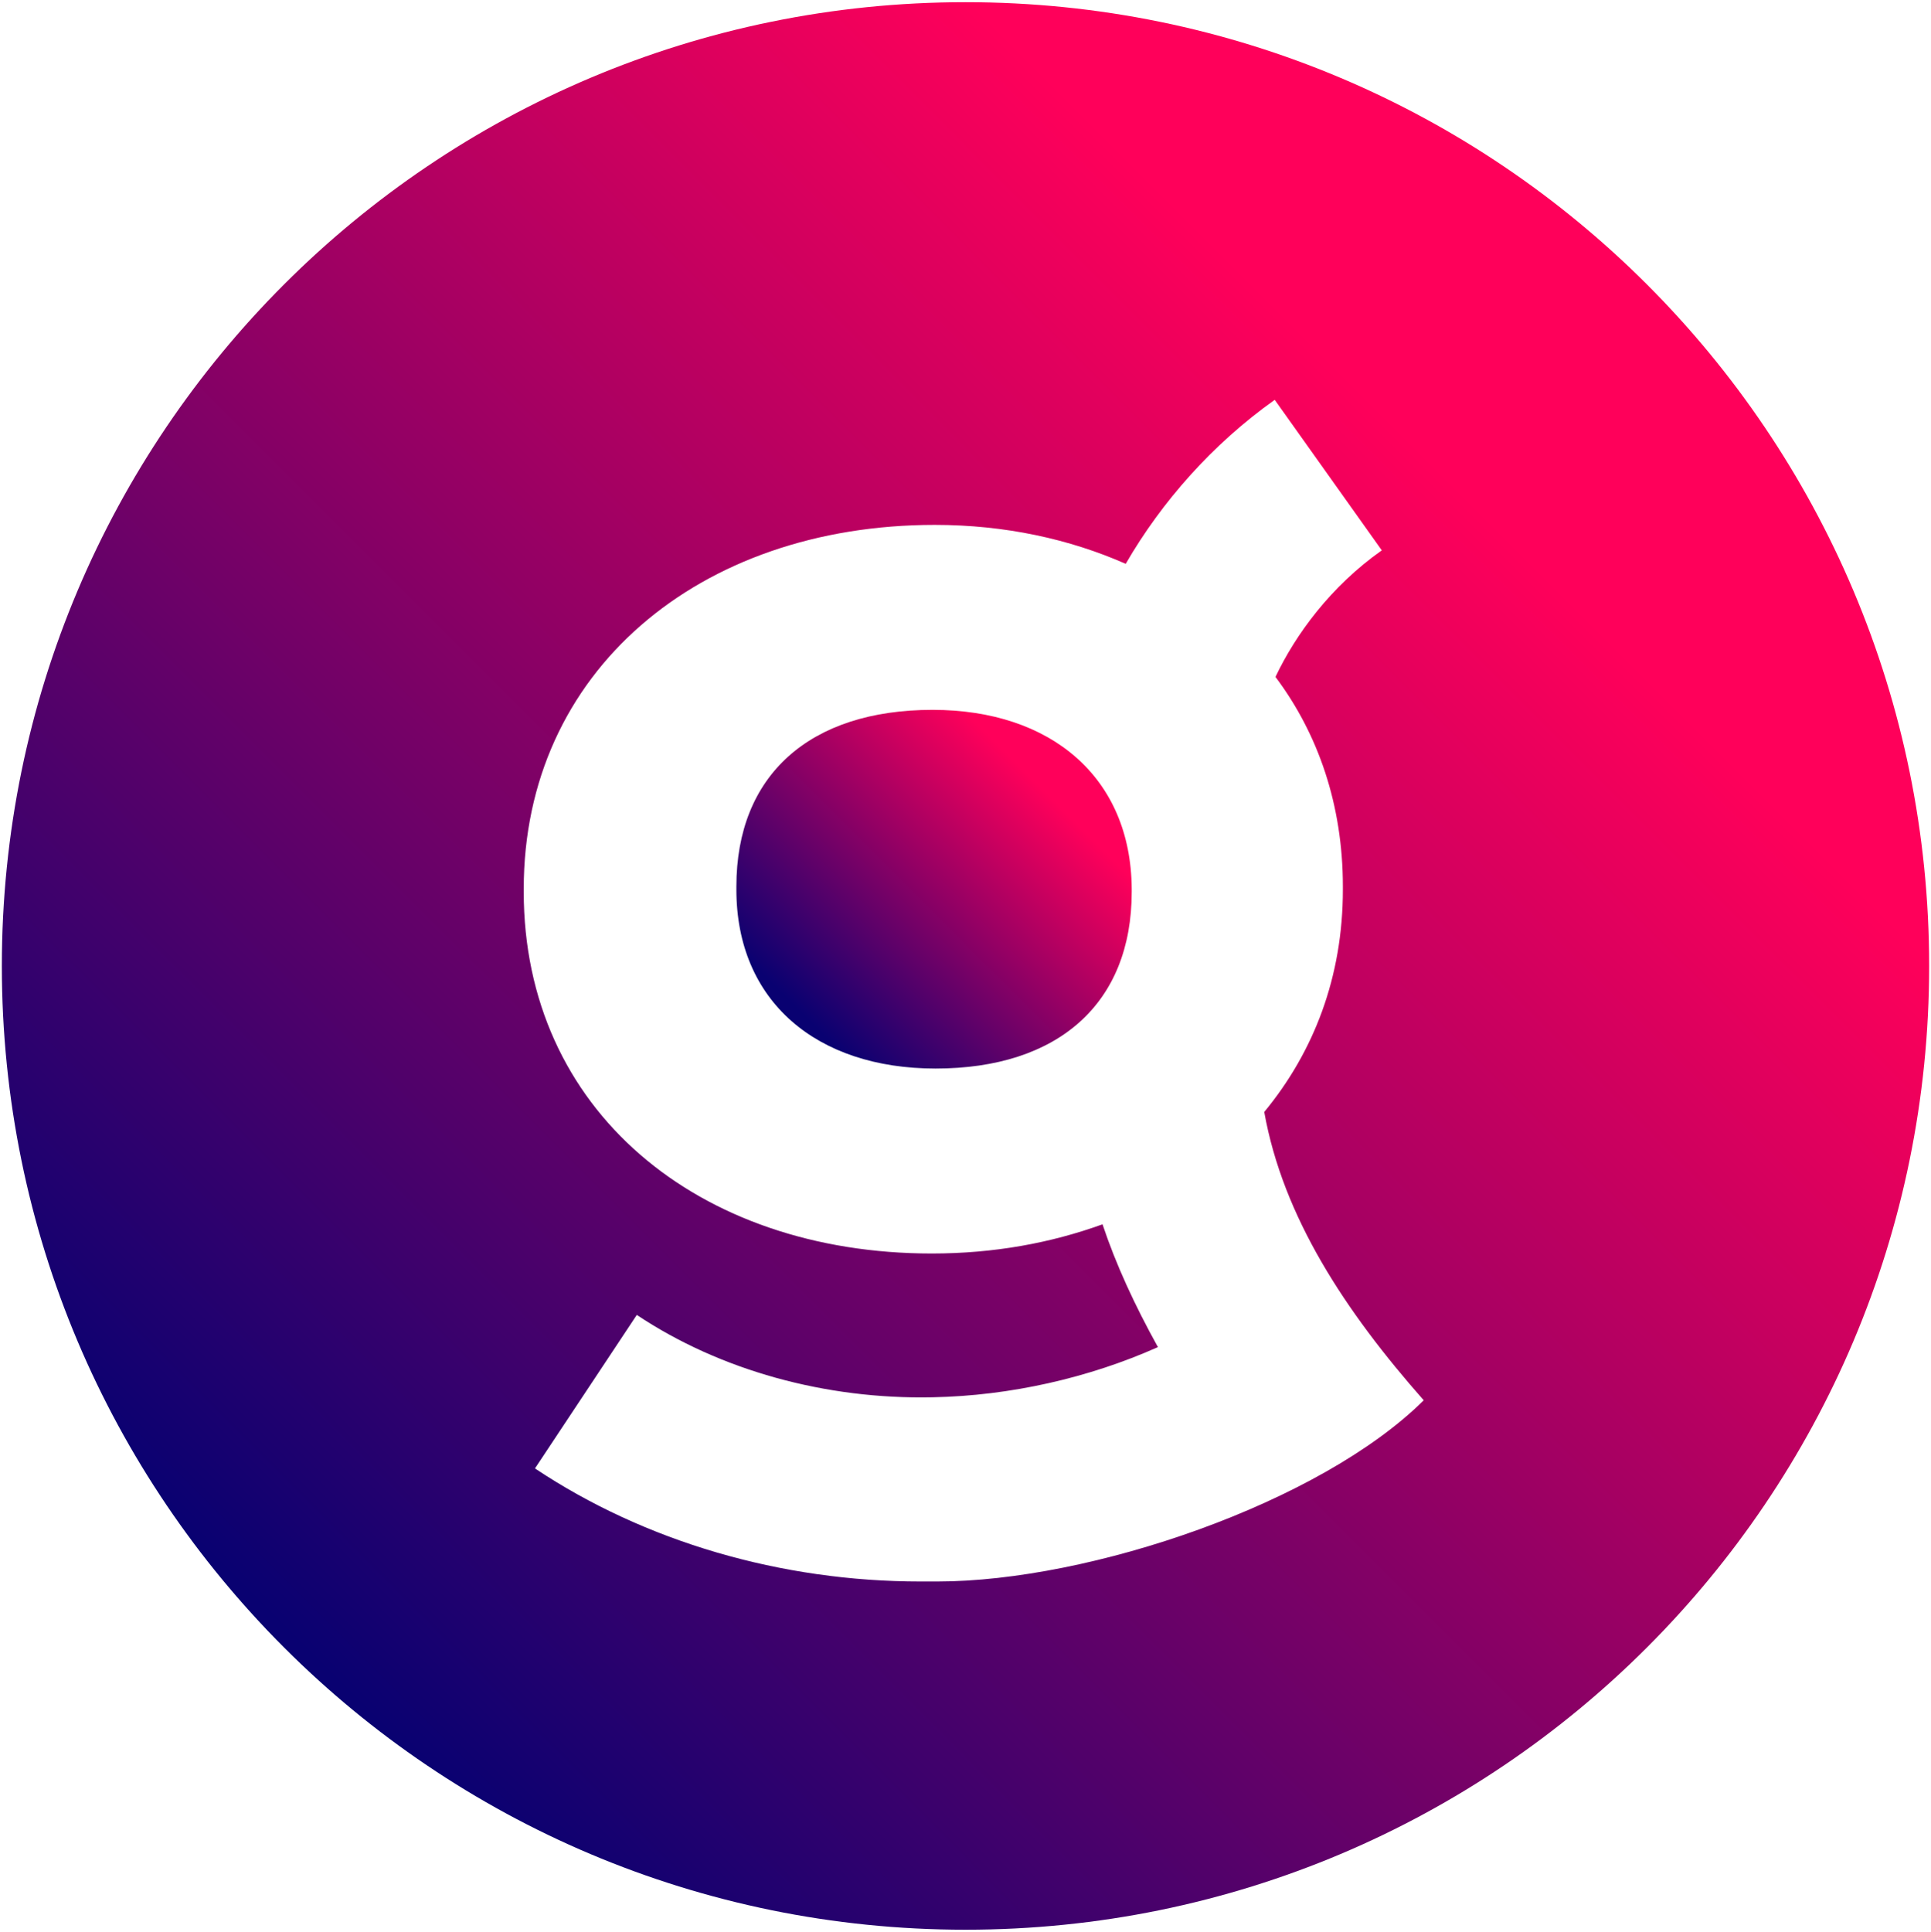
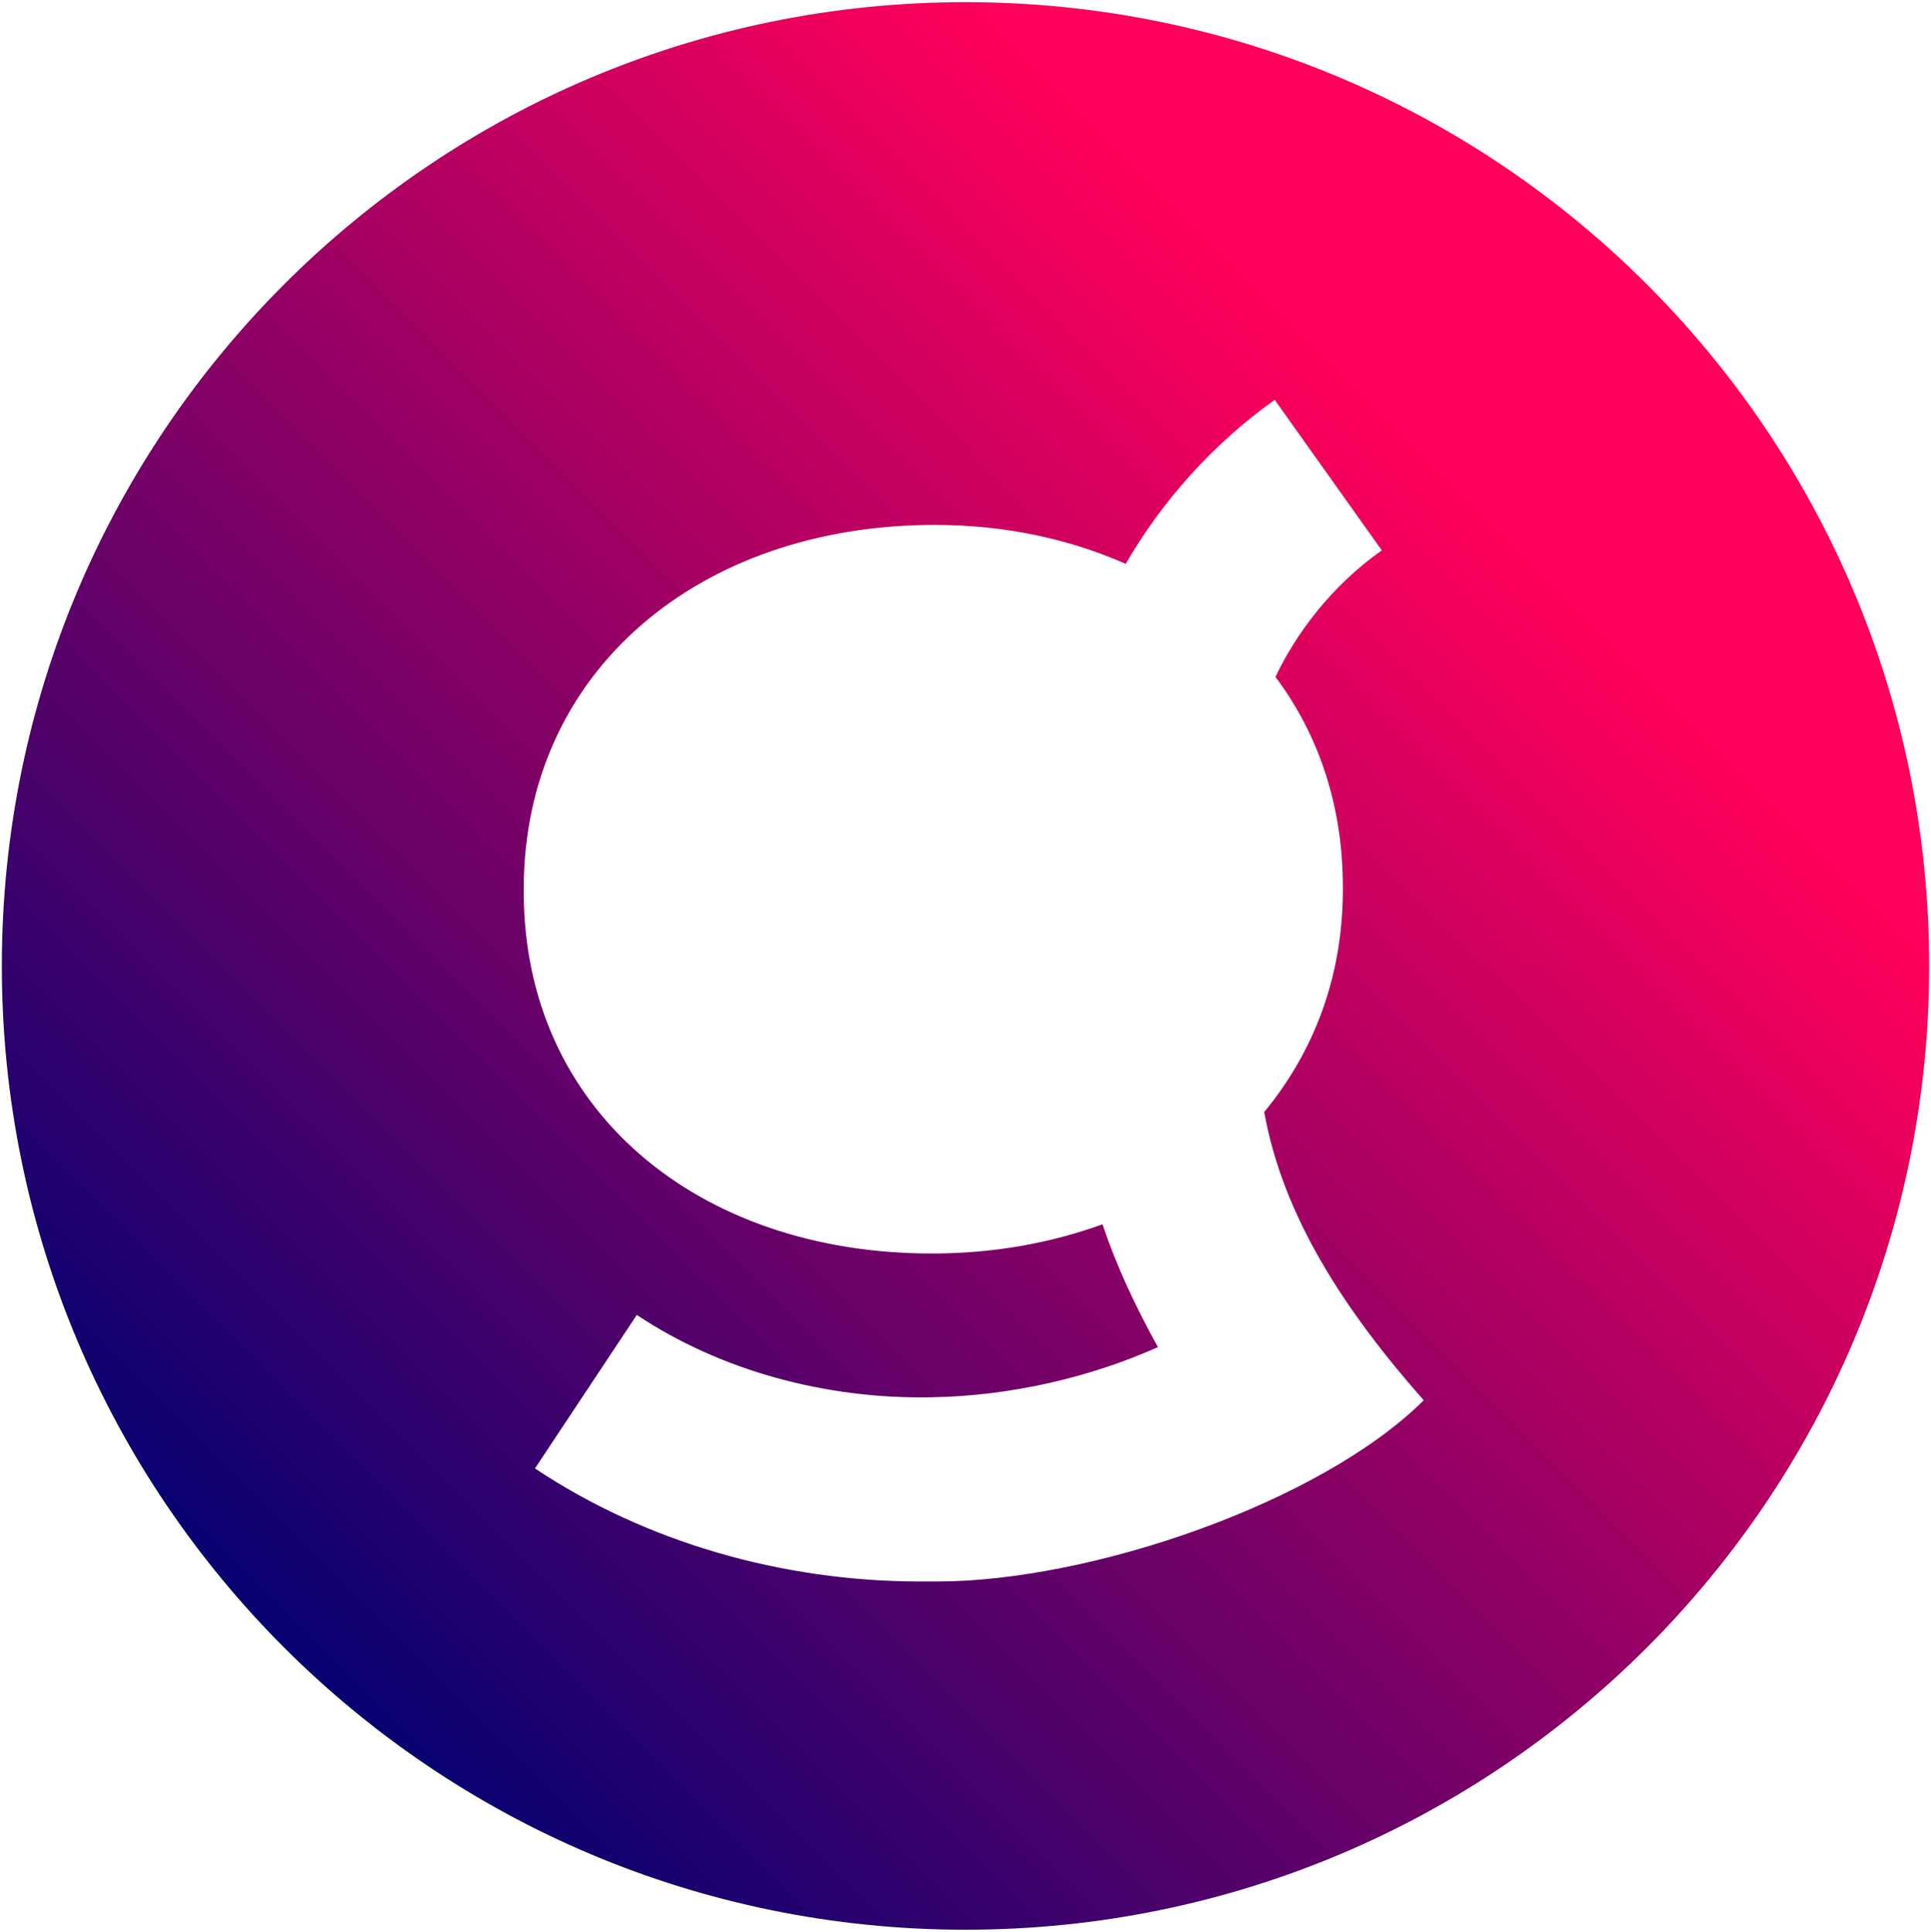
<svg xmlns="http://www.w3.org/2000/svg" viewBox="0 0 400.717 400.859">
  <linearGradient id="a" gradientUnits="userSpaceOnUse" x1="73.53" y1="248.47" x2="255.471" y2="66.53" gradientTransform="translate(-36.766 -29.456) scale(1.554)">
    <stop offset="0" stop-color="#090171" />
    <stop offset=".85" stop-color="#ff005a" />
  </linearGradient>
  <path d="M200.359.454C89.883.454.383 89.954.383 200.43s89.5 199.976 199.976 199.976 199.975-89.5 199.975-199.976S310.834.454 200.359.454zm-5.905 327.698h-3.418c-28.901 0-57.18-8.235-80.021-23.462l21.131-31.853c17.248 11.498 39.156 17.558 61.376 17.092 16.16-.311 32.474-4.04 46.77-10.41-4.817-8.702-8.702-17.093-11.499-25.483-10.721 3.884-22.53 6.06-35.427 6.06-48.634 0-84.682-29.834-84.682-75.05v-.62c0-45.061 36.359-75.516 85.304-75.516 14.606 0 27.969 2.952 39.622 8.08 7.458-12.897 18.024-24.861 30.92-34.029l22.22 31.232c-10.566 7.458-17.868 17.403-22.064 26.26 8.857 11.808 13.985 26.57 13.985 43.506v.621c0 18.18-6.06 33.718-16.315 46.149 3.884 21.753 16.78 41.33 33.096 59.821-21.443 21.287-69.145 37.602-100.998 37.602z" fill="url(#a)" />
  <linearGradient id="b" gradientUnits="userSpaceOnUse" x1="141.915" y1="165.545" x2="178.57" y2="128.891" gradientTransform="translate(-36.766 -29.456) scale(1.554)">
    <stop offset="0" stop-color="#090171" />
    <stop offset=".85" stop-color="#ff005a" />
  </linearGradient>
-   <path d="M193.522 147.289c-25.483 0-40.71 13.518-40.71 36.67v.621c0 23.152 16.626 37.136 41.331 37.136 25.483 0 40.71-13.518 40.71-36.67v-.62c-.155-23.153-16.781-37.137-41.331-37.137z" fill="url(#b)" />
</svg>